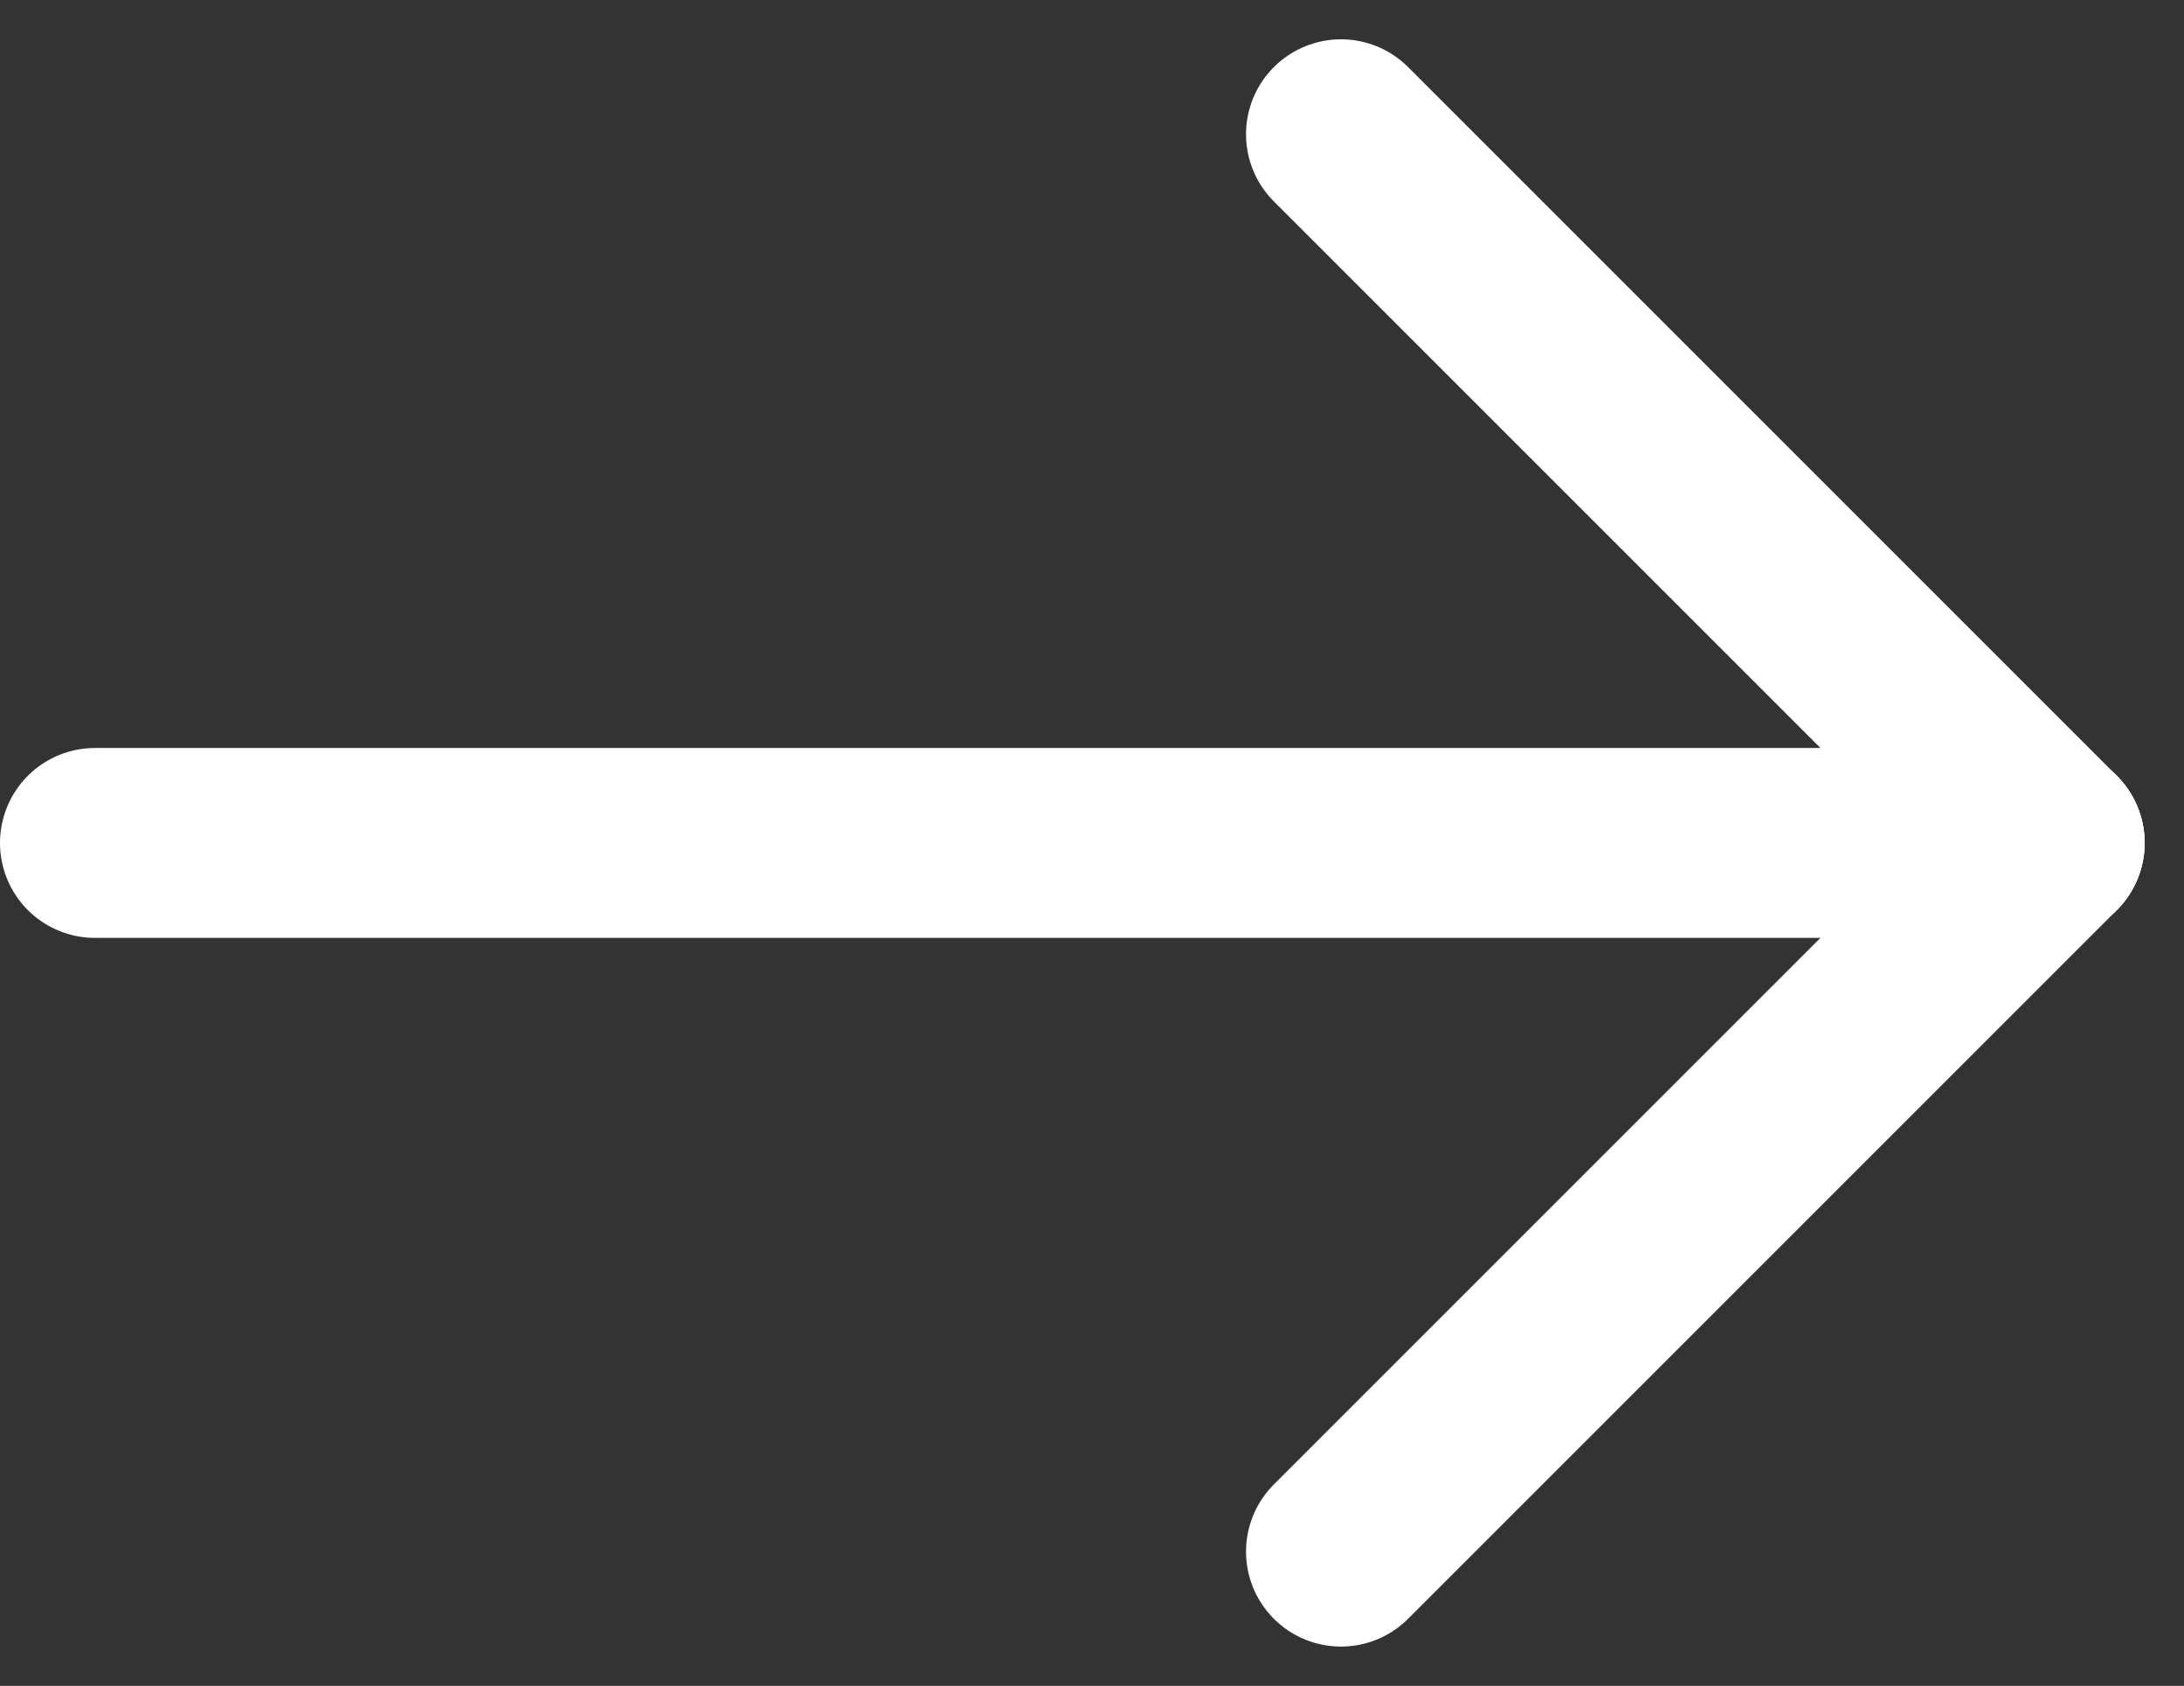
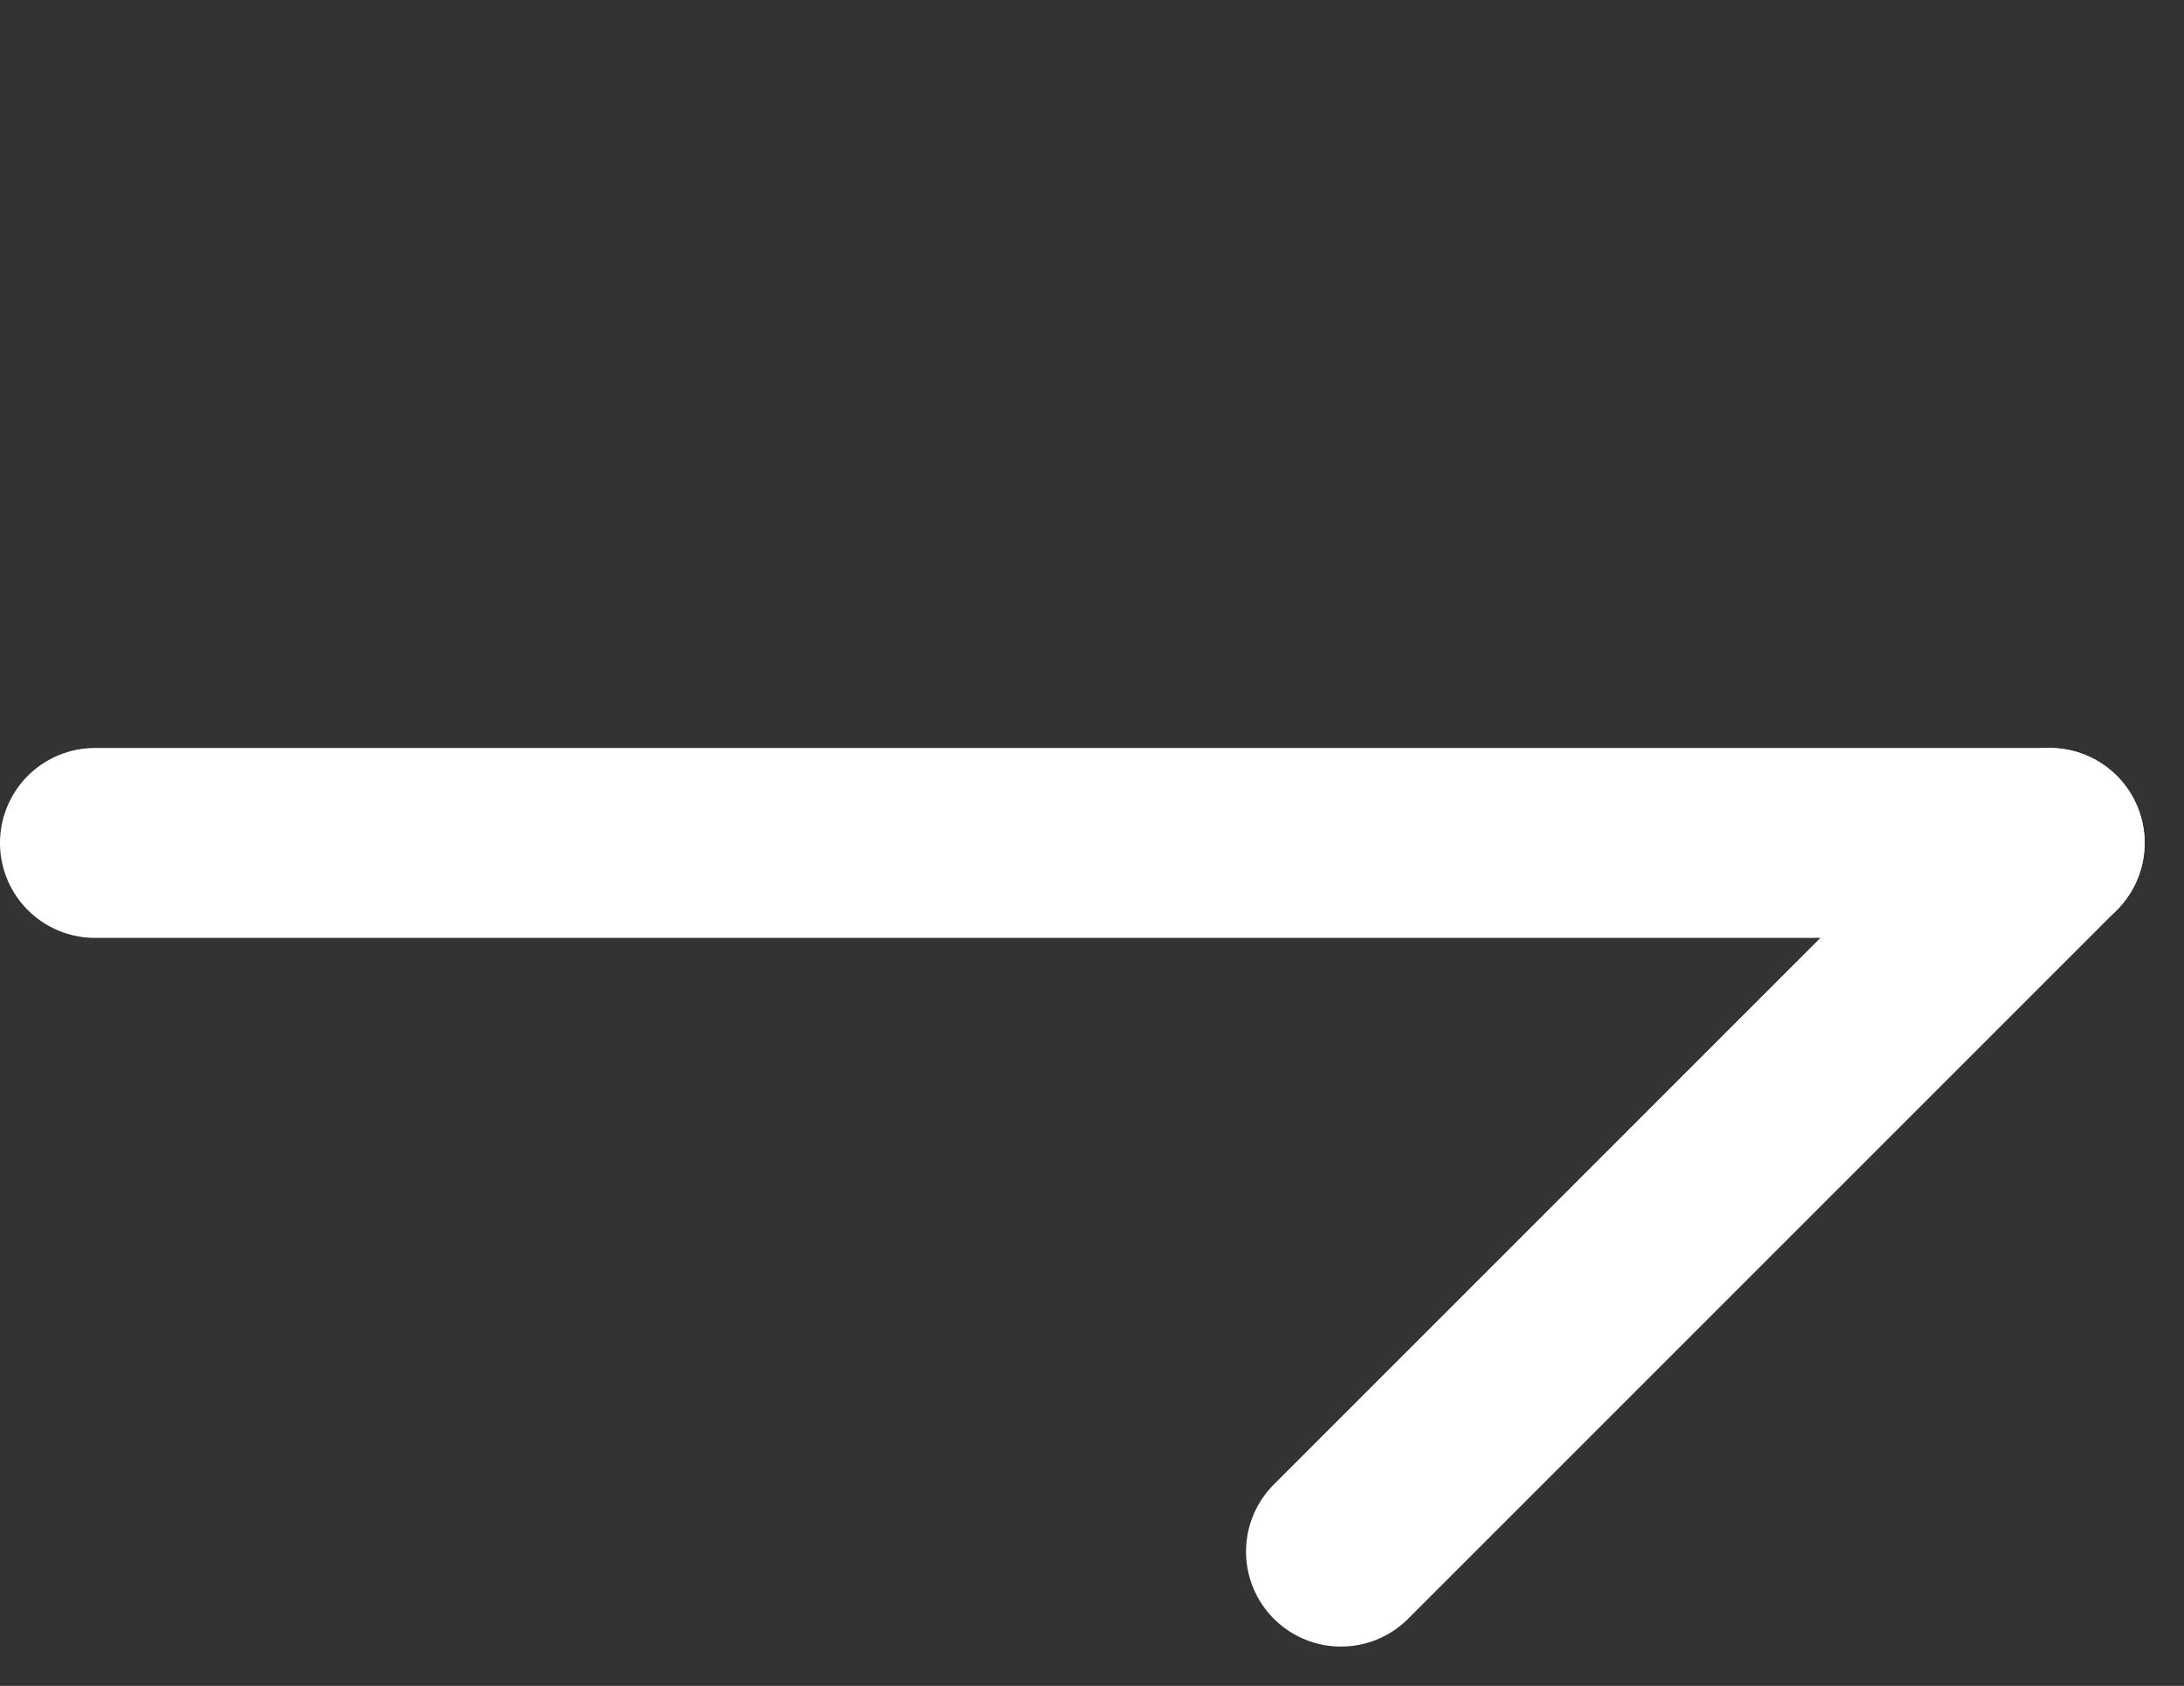
<svg xmlns="http://www.w3.org/2000/svg" width="34.5" height="26.632" viewBox="0 0 34.5 26.632">
  <rect x="0" y="0" width="34.5" height="26.632" fill="#333333" stroke="none" />
  <g id="Gruppe_12570" data-name="Gruppe 12570" transform="translate(32.378 2.121) rotate(90)">
    <g id="Gruppe_12280" data-name="Gruppe 12280">
-       <line id="Linie_172" data-name="Linie 172" y1="11.195" x2="11.195" fill="none" stroke="#fff" stroke-linecap="round" stroke-linejoin="round" stroke-width="3" />
      <line id="Linie_173" data-name="Linie 173" x1="11.195" y1="11.195" transform="translate(11.195)" fill="none" stroke="#fff" stroke-linecap="round" stroke-linejoin="round" stroke-width="3" />
      <line id="Linie_174" data-name="Linie 174" y1="30.878" transform="translate(11.195)" fill="none" stroke="#fff" stroke-linecap="round" stroke-linejoin="round" stroke-width="3" />
    </g>
  </g>
</svg>